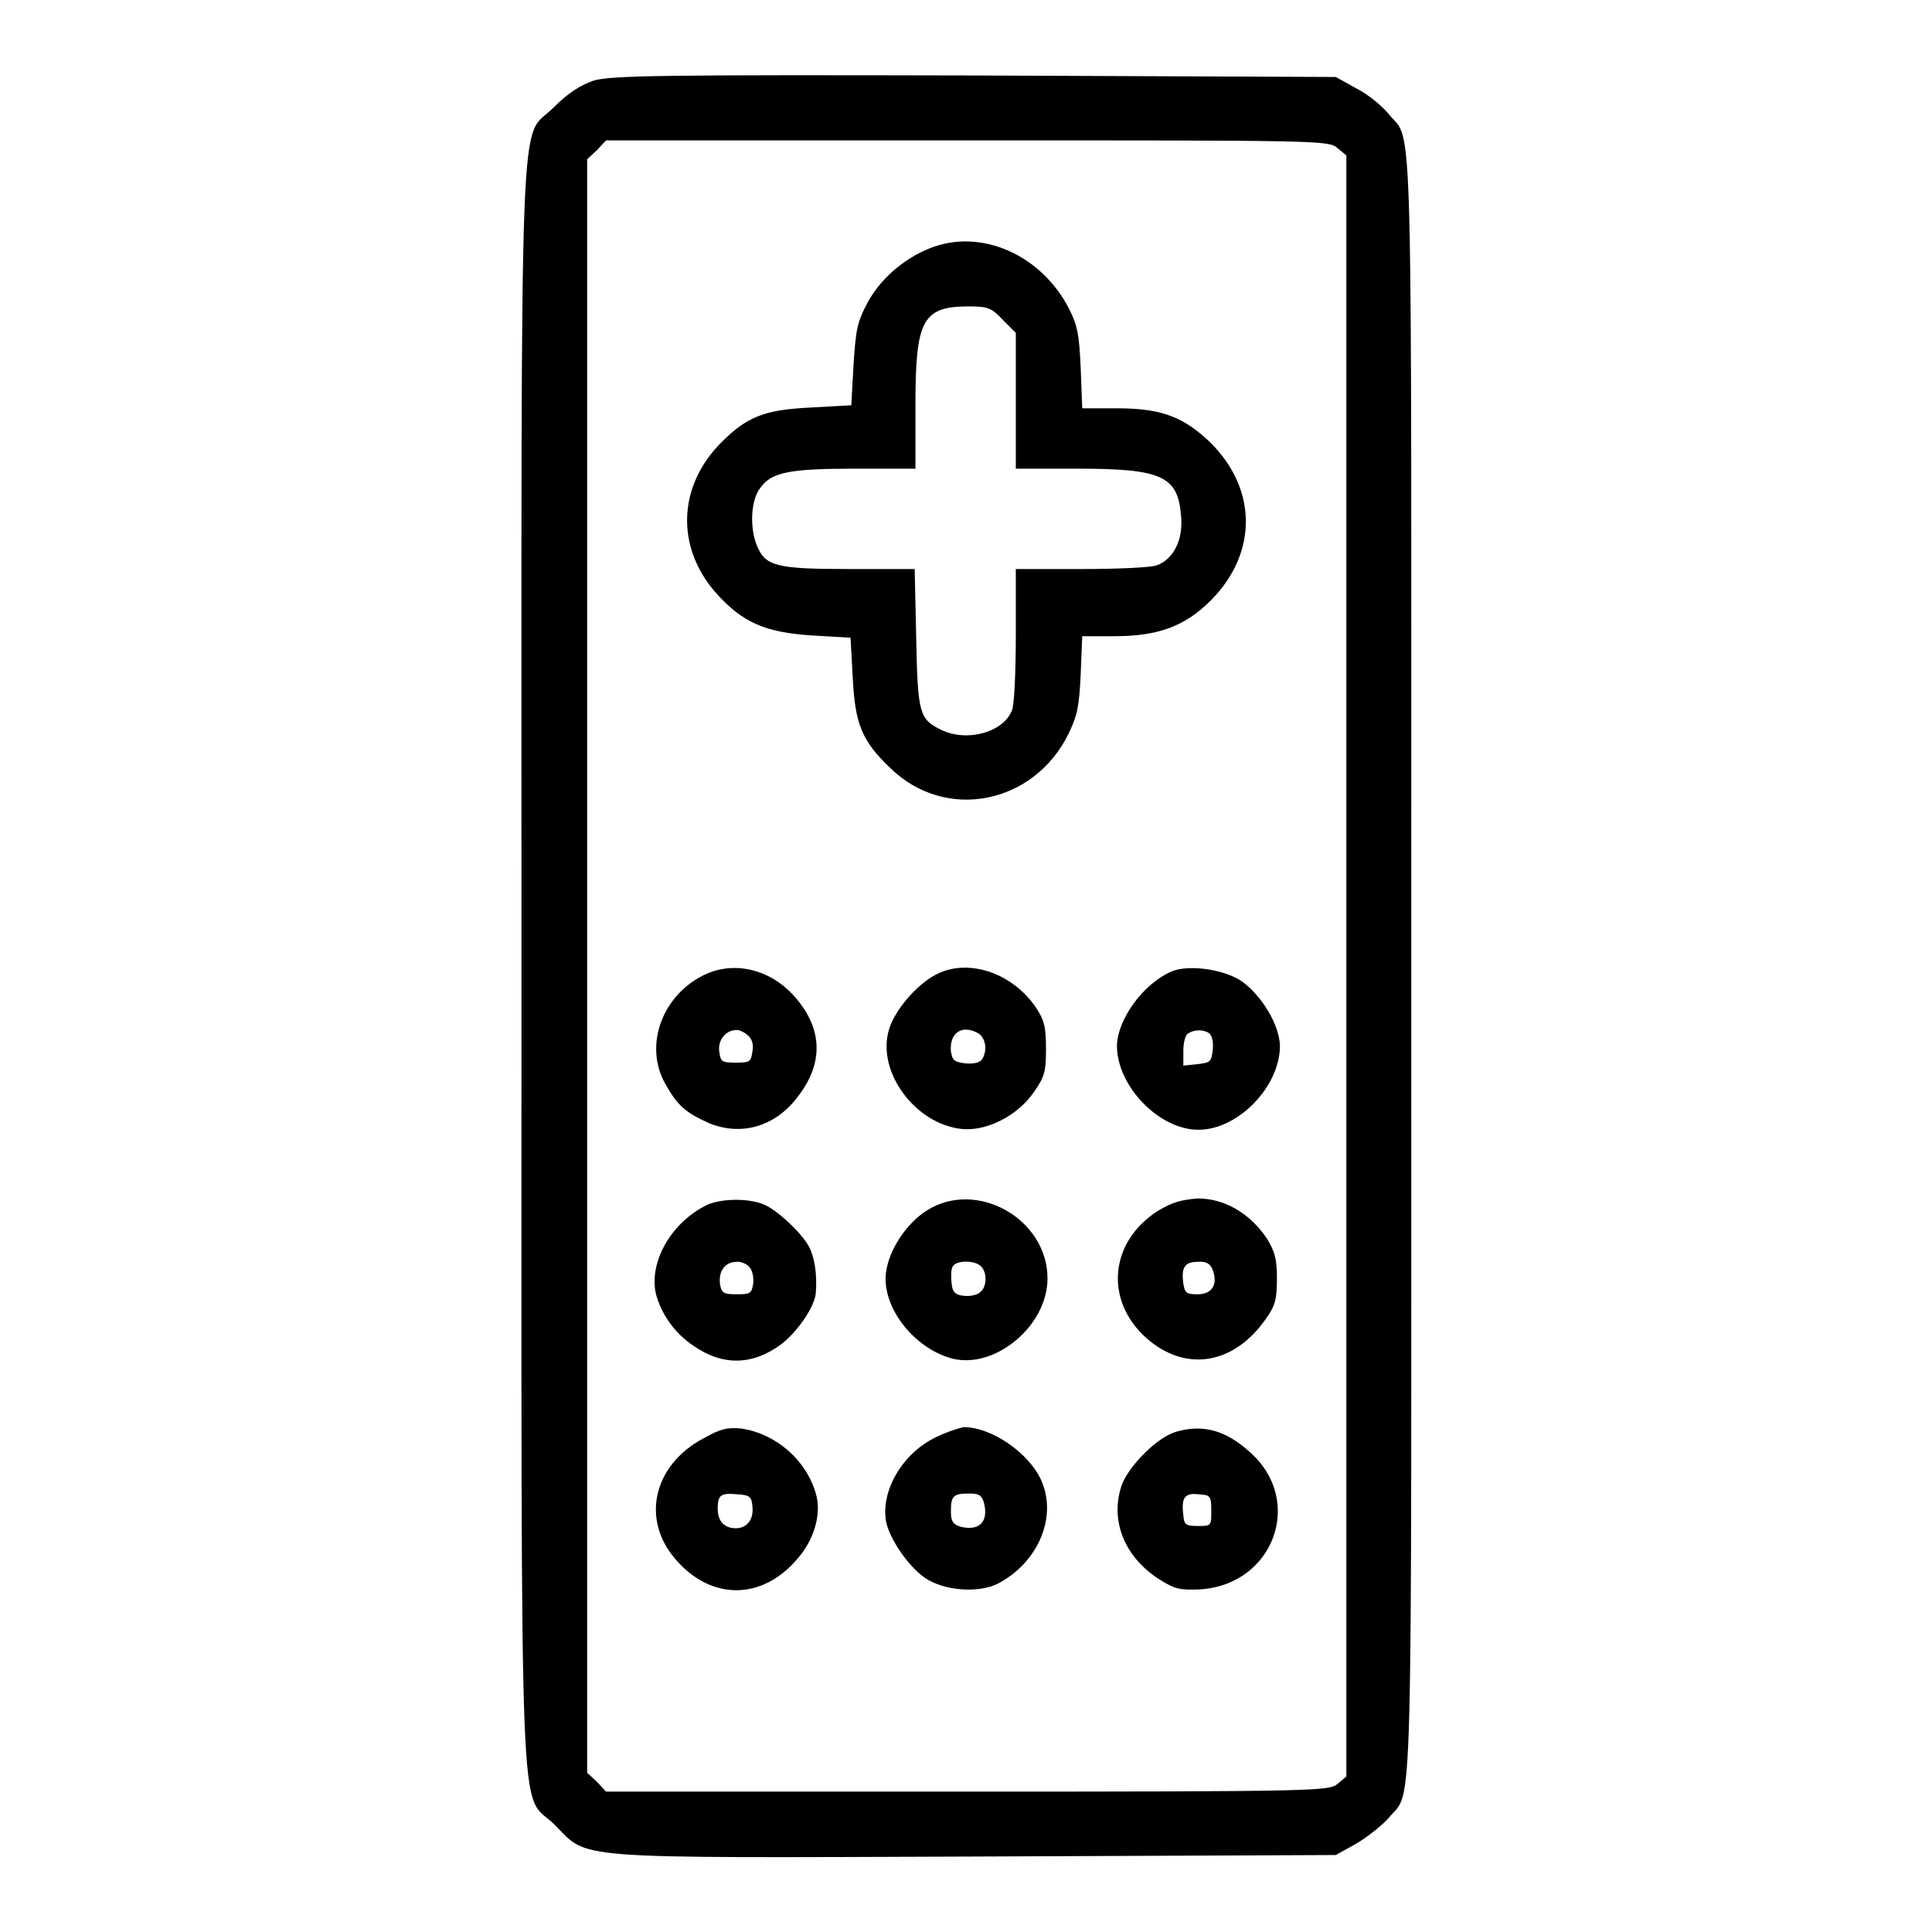
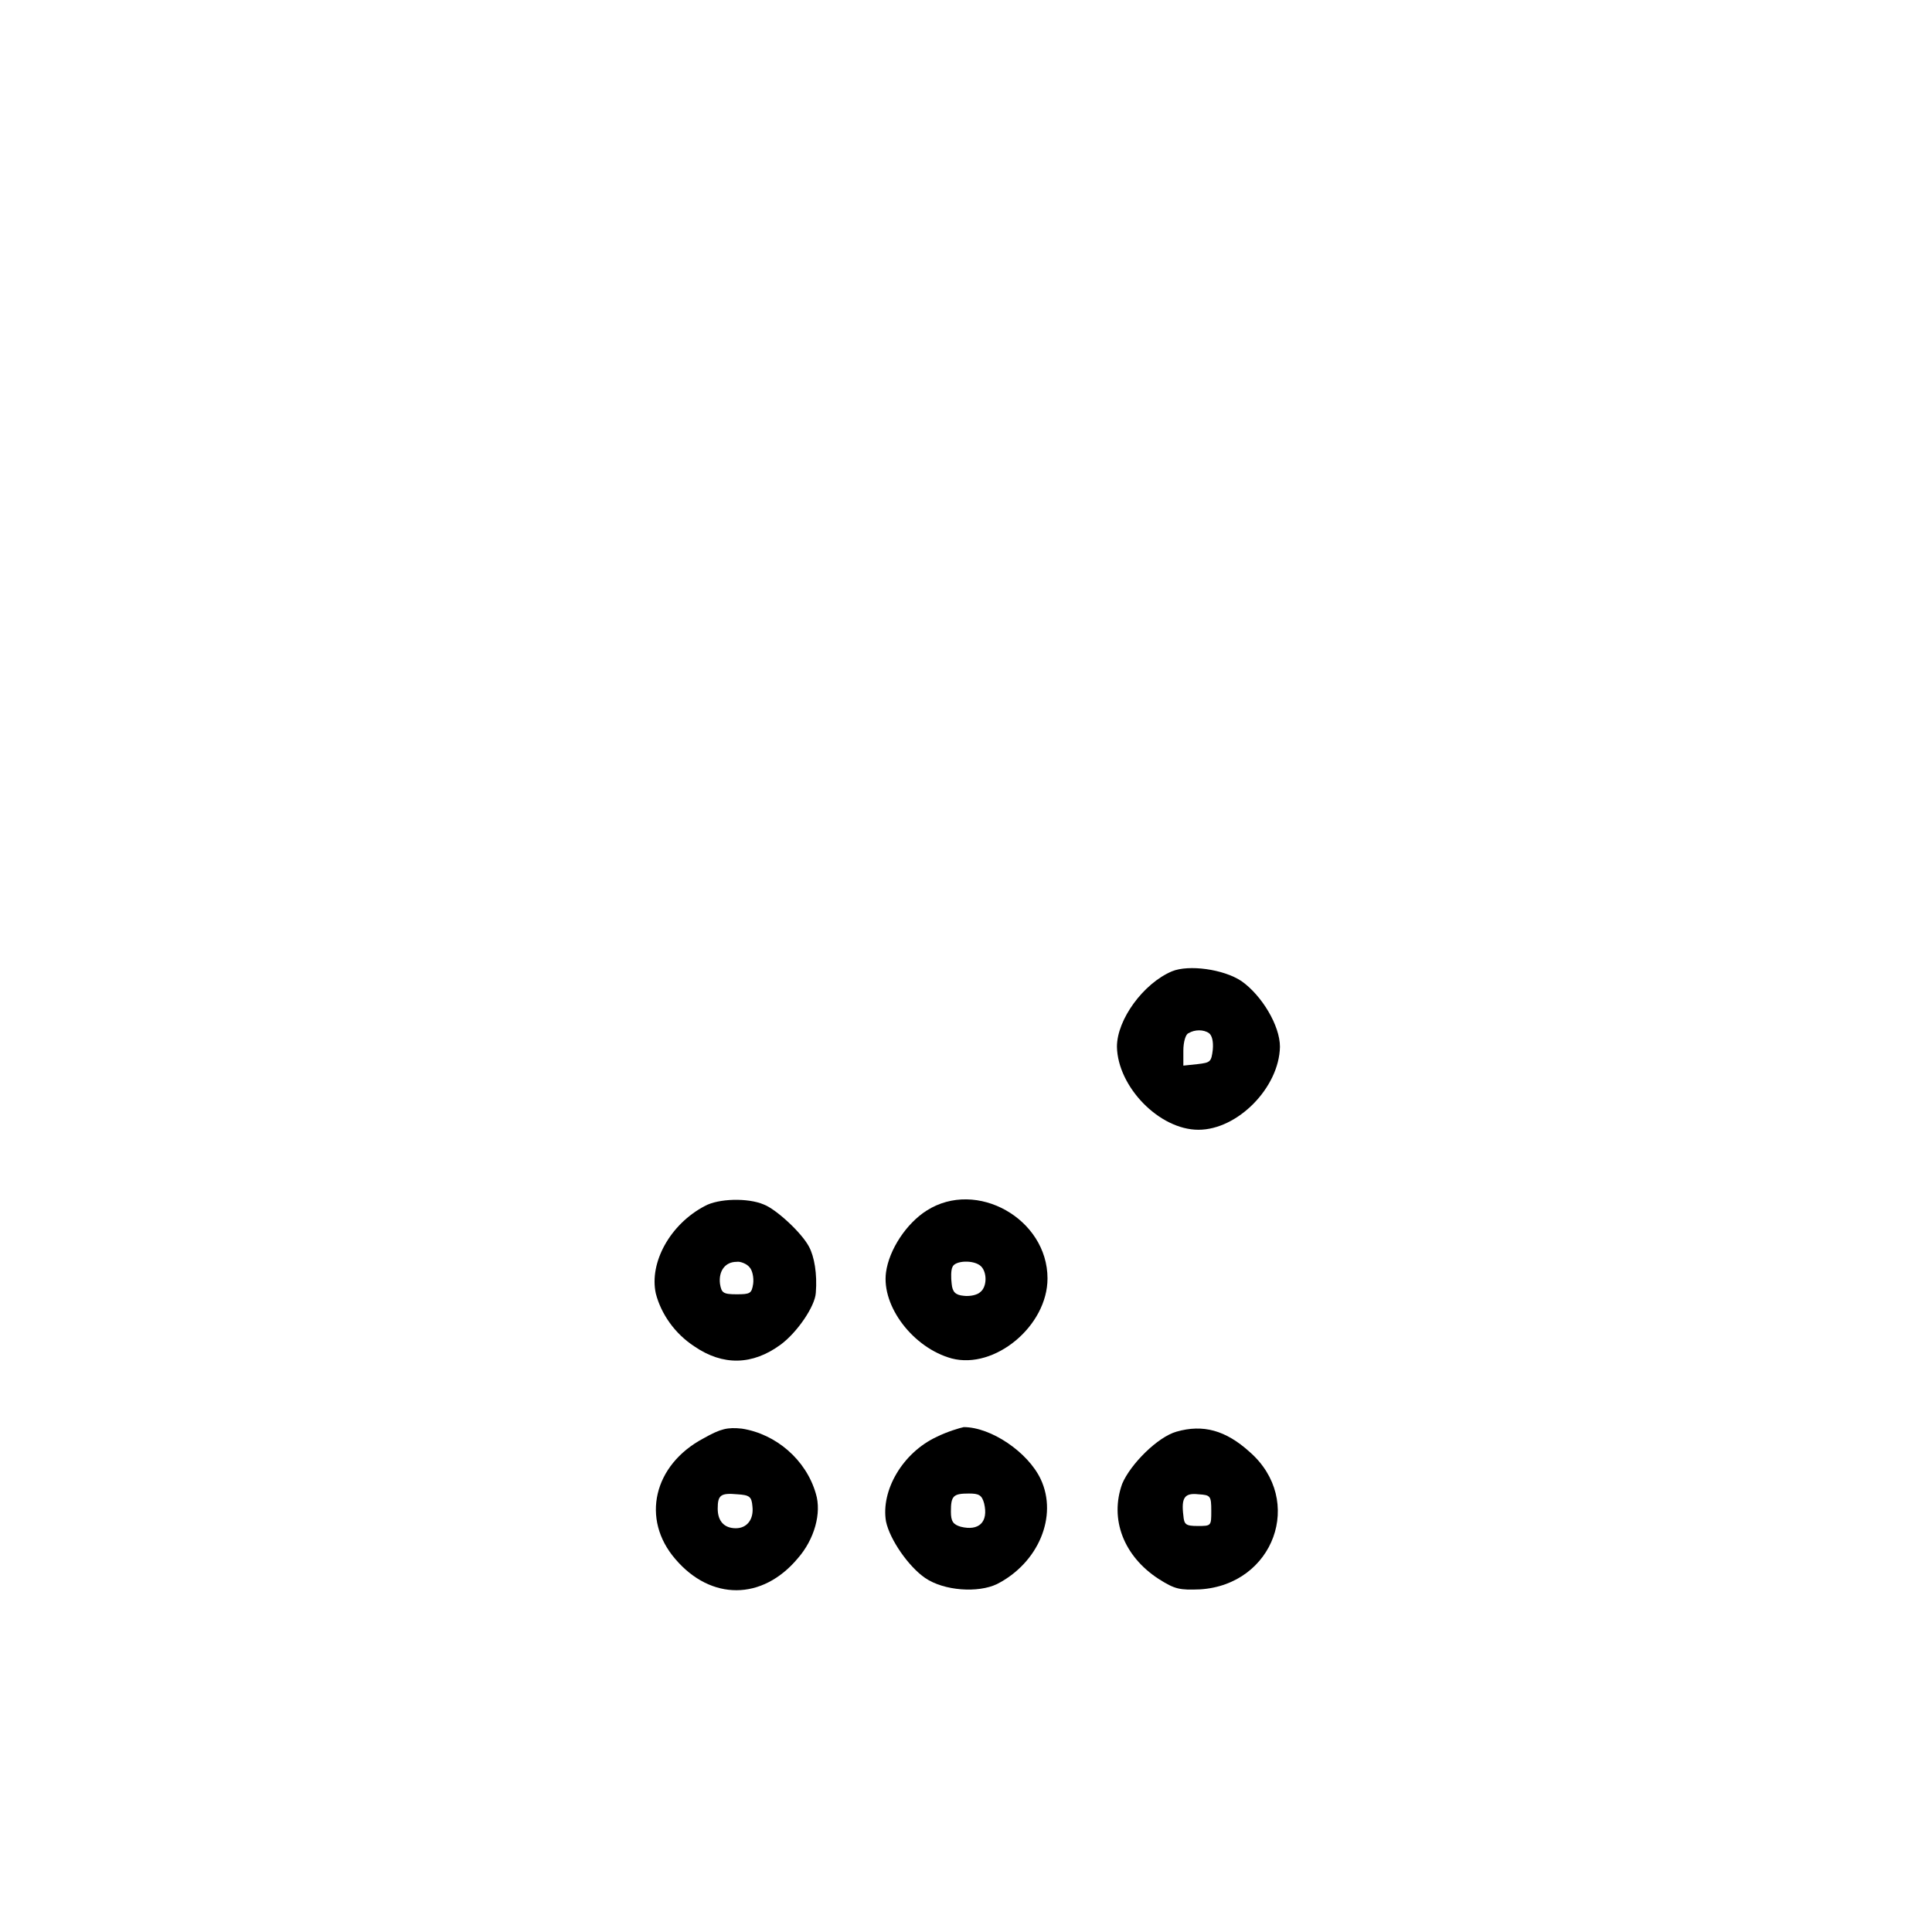
<svg xmlns="http://www.w3.org/2000/svg" version="1.1" x="0px" y="0px" viewBox="0 0 256 256" enable-background="new 0 0 256 256" xml:space="preserve">
  <g>
    <g>
      <g>
-         <path fill="#000000" d="M78.6,10.7c-1.7,0.6-3.3,1.6-5.2,3.5c-4.7,4.8-4.3-6-4.3,113.8c0,119.8-0.4,109,4.4,113.8c4.6,4.6,1.2,4.4,55.9,4.2l47.6-0.2l2.7-1.5c1.5-0.9,3.4-2.4,4.3-3.4c3.3-4.1,3,4.8,3-112.9c0-117.7,0.3-108.8-3-112.9c-0.8-1-2.7-2.6-4.3-3.4l-2.7-1.5L129,10C87.5,9.9,80.8,10,78.6,10.7z M177.2,19.6l1.2,1V128v107.4l-1.2,1c-1.1,0.9-2.7,1-49.1,1H80.3l-1.2-1.3l-1.3-1.2V128V21.1l1.3-1.2l1.2-1.3h47.8C174.5,18.6,176.1,18.6,177.2,19.6z" />
-         <path fill="#000000" d="M123.2,32.9c-3.5,1.4-6.6,4.1-8.3,7.3c-1.3,2.5-1.5,3.4-1.8,8.1l-0.3,5.4l-5.4,0.3c-6.1,0.3-8.4,1.2-11.8,4.6c-5.8,5.8-6.1,13.9-0.7,20c3.5,3.9,6.5,5.2,12.7,5.6l5.1,0.3l0.3,5.4c0.3,6,1.2,8.3,5,11.9c7.3,7.1,19,4.8,23.6-4.6c1.2-2.5,1.4-3.7,1.6-7.9l0.2-5h4.3c5.7,0,9.3-1.3,12.7-4.7c6.5-6.5,6.2-15.4-0.7-21.6c-3.3-2.9-6.1-3.9-11.8-3.9h-4.5l-0.2-5.3c-0.2-4.4-0.4-5.6-1.5-7.8C138,33.7,129.9,30.2,123.2,32.9z M132.9,42.4l1.7,1.7v9v9h8.2c11.2,0,13.3,1,13.7,6.3c0.3,3.1-1,5.7-3.2,6.5c-0.7,0.3-5.2,0.5-10,0.5h-8.7v8.7c0,4.8-0.2,9.3-0.5,10c-1.1,2.9-5.9,4.3-9.4,2.6c-2.9-1.4-3.1-2.2-3.3-12.2l-0.2-9.1h-8.7c-9.7,0-11.1-0.4-12.2-3.1c-1-2.4-0.8-6,0.4-7.6c1.5-2.1,3.7-2.6,12.6-2.6l8,0v-8.3c0-11.4,0.9-13.2,7.1-13.2C130.9,40.6,131.4,40.8,132.9,42.4z" />
-         <path fill="#000000" d="M93.7,129c-5.9,2.6-8.5,9.5-5.5,14.7c1.6,2.8,2.6,3.7,5.7,5.1c4.3,1.8,8.9,0.5,11.9-3.6c3.3-4.3,3.2-8.8-0.3-12.9C102.4,128.6,97.7,127.3,93.7,129z M99,137.1c0.6,0.5,0.9,1.2,0.7,2.2c-0.2,1.4-0.3,1.5-2.2,1.5c-1.9,0-2-0.1-2.2-1.5c-0.2-1.5,0.9-2.8,2.2-2.8C97.8,136.4,98.5,136.7,99,137.1z" />
-         <path fill="#000000" d="M123.9,129.2c-2.6,1.4-5.4,4.8-6.1,7.2c-1.7,5.6,3.5,12.6,9.7,13.2c3.2,0.3,7.3-1.7,9.5-4.9c1.4-2,1.6-2.7,1.6-5.7c0-2.9-0.2-3.8-1.4-5.6C134,128.8,128.1,126.9,123.9,129.2z M129.6,136.9c1,0.6,1.3,2.3,0.5,3.5c-0.3,0.4-1.1,0.6-2.2,0.5c-1.5-0.2-1.7-0.4-1.9-1.6C125.8,136.9,127.4,135.7,129.6,136.9z" />
        <path fill="#000000" d="M155.3,128.7c-3.8,1.6-7.3,6.4-7.3,10c0.1,5.3,5.6,11,10.8,11c5.2,0,10.7-5.6,10.8-11c0-2.8-2.4-6.8-5.1-8.7C162.1,128.4,157.5,127.8,155.3,128.7z M160.2,136.9c0.4,0.3,0.6,1.1,0.5,2.2c-0.2,1.6-0.3,1.7-2,1.9l-1.9,0.2v-2c0-1.1,0.3-2.2,0.7-2.3C158.3,136.4,159.5,136.4,160.2,136.9z" />
        <path fill="#000000" d="M93.4,159.8c-4.6,2.4-7.4,7.5-6.5,11.6c0.7,2.7,2.5,5.3,5.1,7c3.8,2.6,7.7,2.5,11.4-0.2c2.2-1.6,4.6-5.1,4.7-6.9c0.2-2.5-0.2-4.8-0.9-6.1c-1-1.9-4.4-5-6-5.6C99.1,158.7,95.2,158.8,93.4,159.8z M99.3,167.9c0.4,0.4,0.6,1.4,0.5,2.2c-0.2,1.3-0.4,1.4-2.2,1.4c-1.8,0-2-0.2-2.2-1.4c-0.2-1.7,0.7-2.9,2.2-2.9C98.1,167.1,99,167.5,99.3,167.9z" />
        <path fill="#000000" d="M122.8,160.4c-2.7,1.7-5,5.2-5.4,8.2c-0.6,4.5,3.6,10,8.7,11.4c5.7,1.5,12.7-4.3,12.7-10.6C138.8,161.5,129.4,156.2,122.8,160.4z M130,167.8c0.8,0.8,0.8,2.7-0.1,3.4c-0.4,0.4-1.4,0.6-2.2,0.5c-1.1-0.1-1.5-0.5-1.6-1.6c-0.1-0.8-0.1-1.8,0.1-2.2C126.5,167,129.1,166.9,130,167.8z" />
-         <path fill="#000000" d="M153.5,160.4c-6.5,4.1-7.2,11.9-1.6,16.9c5.2,4.6,11.6,3.5,15.8-2.5c1.3-1.8,1.5-2.7,1.5-5.4c0-2.7-0.3-3.6-1.4-5.4c-2.2-3.2-5.5-5.2-9.1-5.2C156.4,159,155.4,159.3,153.5,160.4z M160.7,168.3c0.7,1.9-0.1,3.2-2,3.2c-1.5,0-1.7-0.2-1.9-1.4c-0.3-2.2,0.2-2.9,1.9-2.9C159.9,167.1,160.4,167.5,160.7,168.3z" />
        <path fill="#000000" d="M93.2,190.6c-6.6,3.5-8.3,10.7-3.7,16c4.7,5.5,11.5,5.5,16.2-0.1c2.2-2.5,3.2-6,2.4-8.6c-1.3-4.5-5.3-7.9-9.8-8.6C96.4,189.1,95.5,189.3,93.2,190.6z M99.7,199.6c0.2,1.7-0.7,2.9-2.2,2.9c-1.5,0-2.4-0.9-2.4-2.6c0-1.8,0.4-2.1,2.6-1.9C99.3,198.1,99.6,198.3,99.7,199.6z" />
        <path fill="#000000" d="M124.1,190.4c-4.5,2.1-7.4,7.1-6.7,11.2c0.5,2.4,3,6,5.2,7.5c2.5,1.7,7,2,9.5,0.8c5.5-2.8,8.1-9,5.8-13.9c-1.7-3.6-6.6-6.9-10.2-6.9C127.2,189.2,125.5,189.7,124.1,190.4z M130.4,199.2c0.6,2.5-0.7,3.7-3.1,3.1c-1-0.3-1.3-0.7-1.3-2c0-2.1,0.3-2.4,2.4-2.4C129.7,197.9,130.1,198.1,130.4,199.2z" />
        <path fill="#000000" d="M155.9,189.7c-2.5,0.7-6.1,4.3-7.2,6.9c-1.7,4.7,0.2,9.6,4.8,12.6c2.2,1.4,2.8,1.5,5.5,1.4c9.8-0.6,13.9-11.8,6.6-18.2C162.4,189.5,159.4,188.7,155.9,189.7z M160.5,200.2c0,2,0,2-1.8,2c-1.6,0-1.8-0.2-1.9-1.4c-0.3-2.4,0.2-3,2-2.8C160.4,198.1,160.5,198.2,160.5,200.2z" />
      </g>
    </g>
  </g>
</svg>